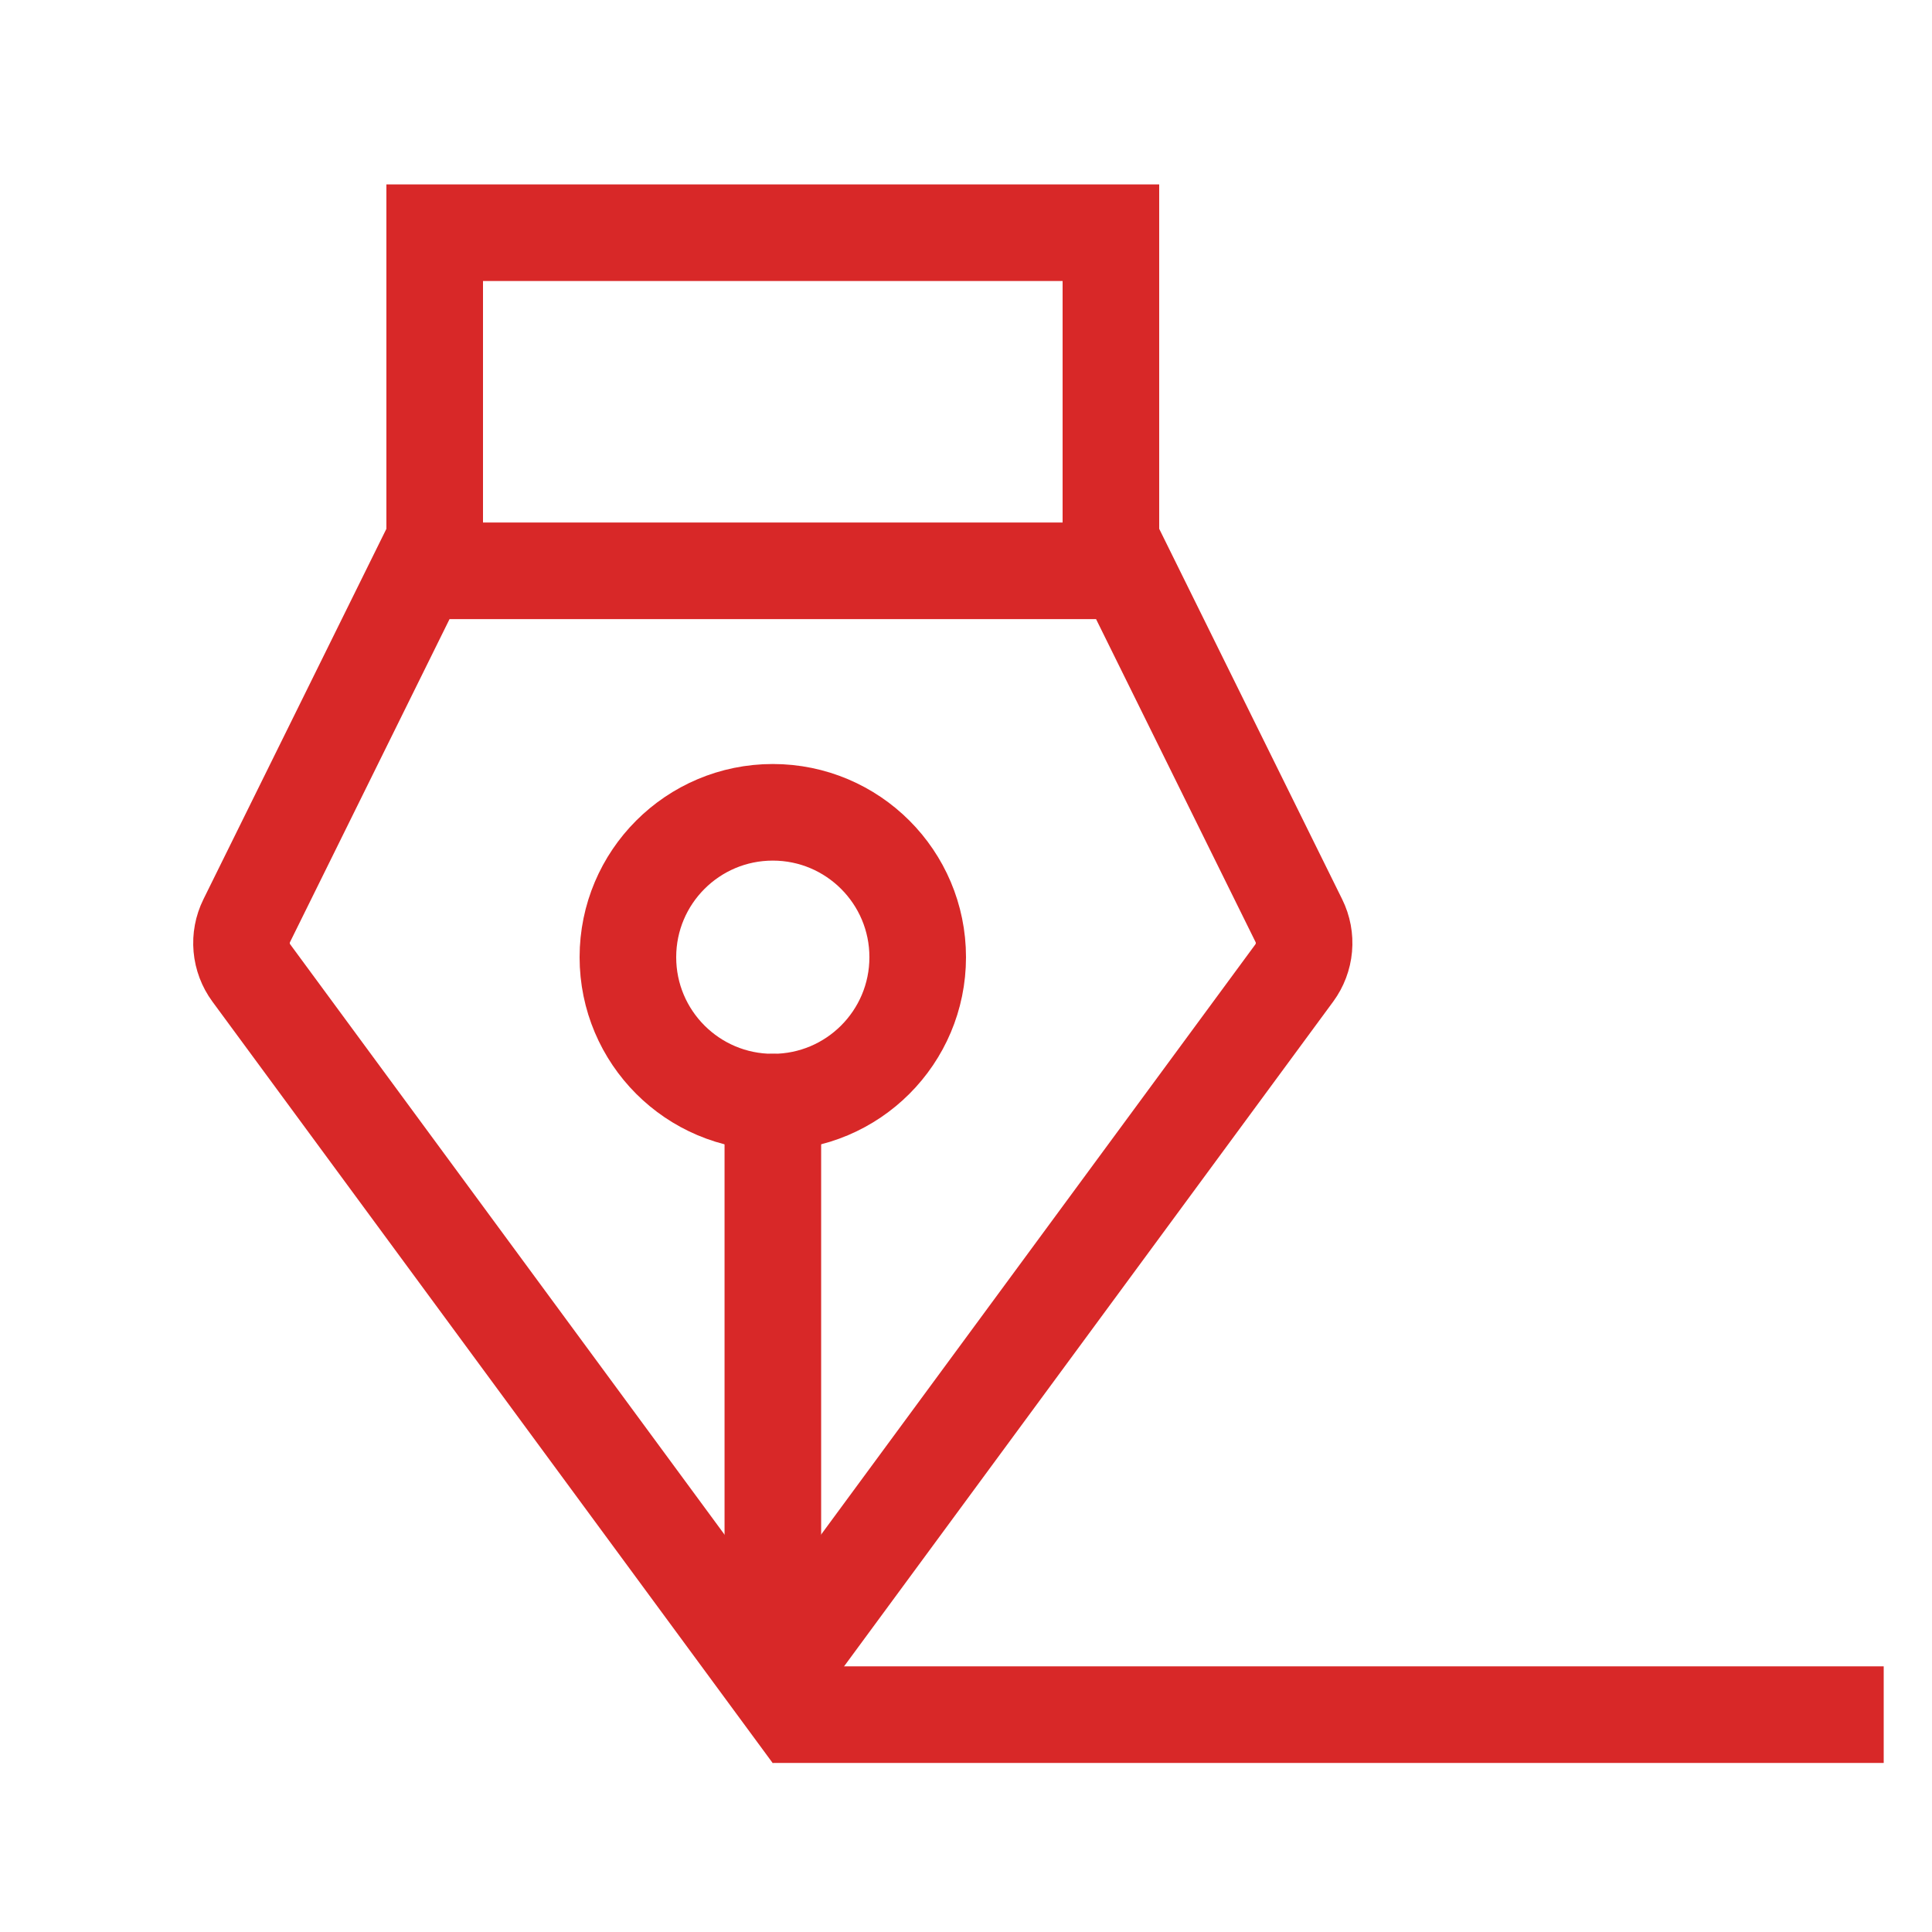
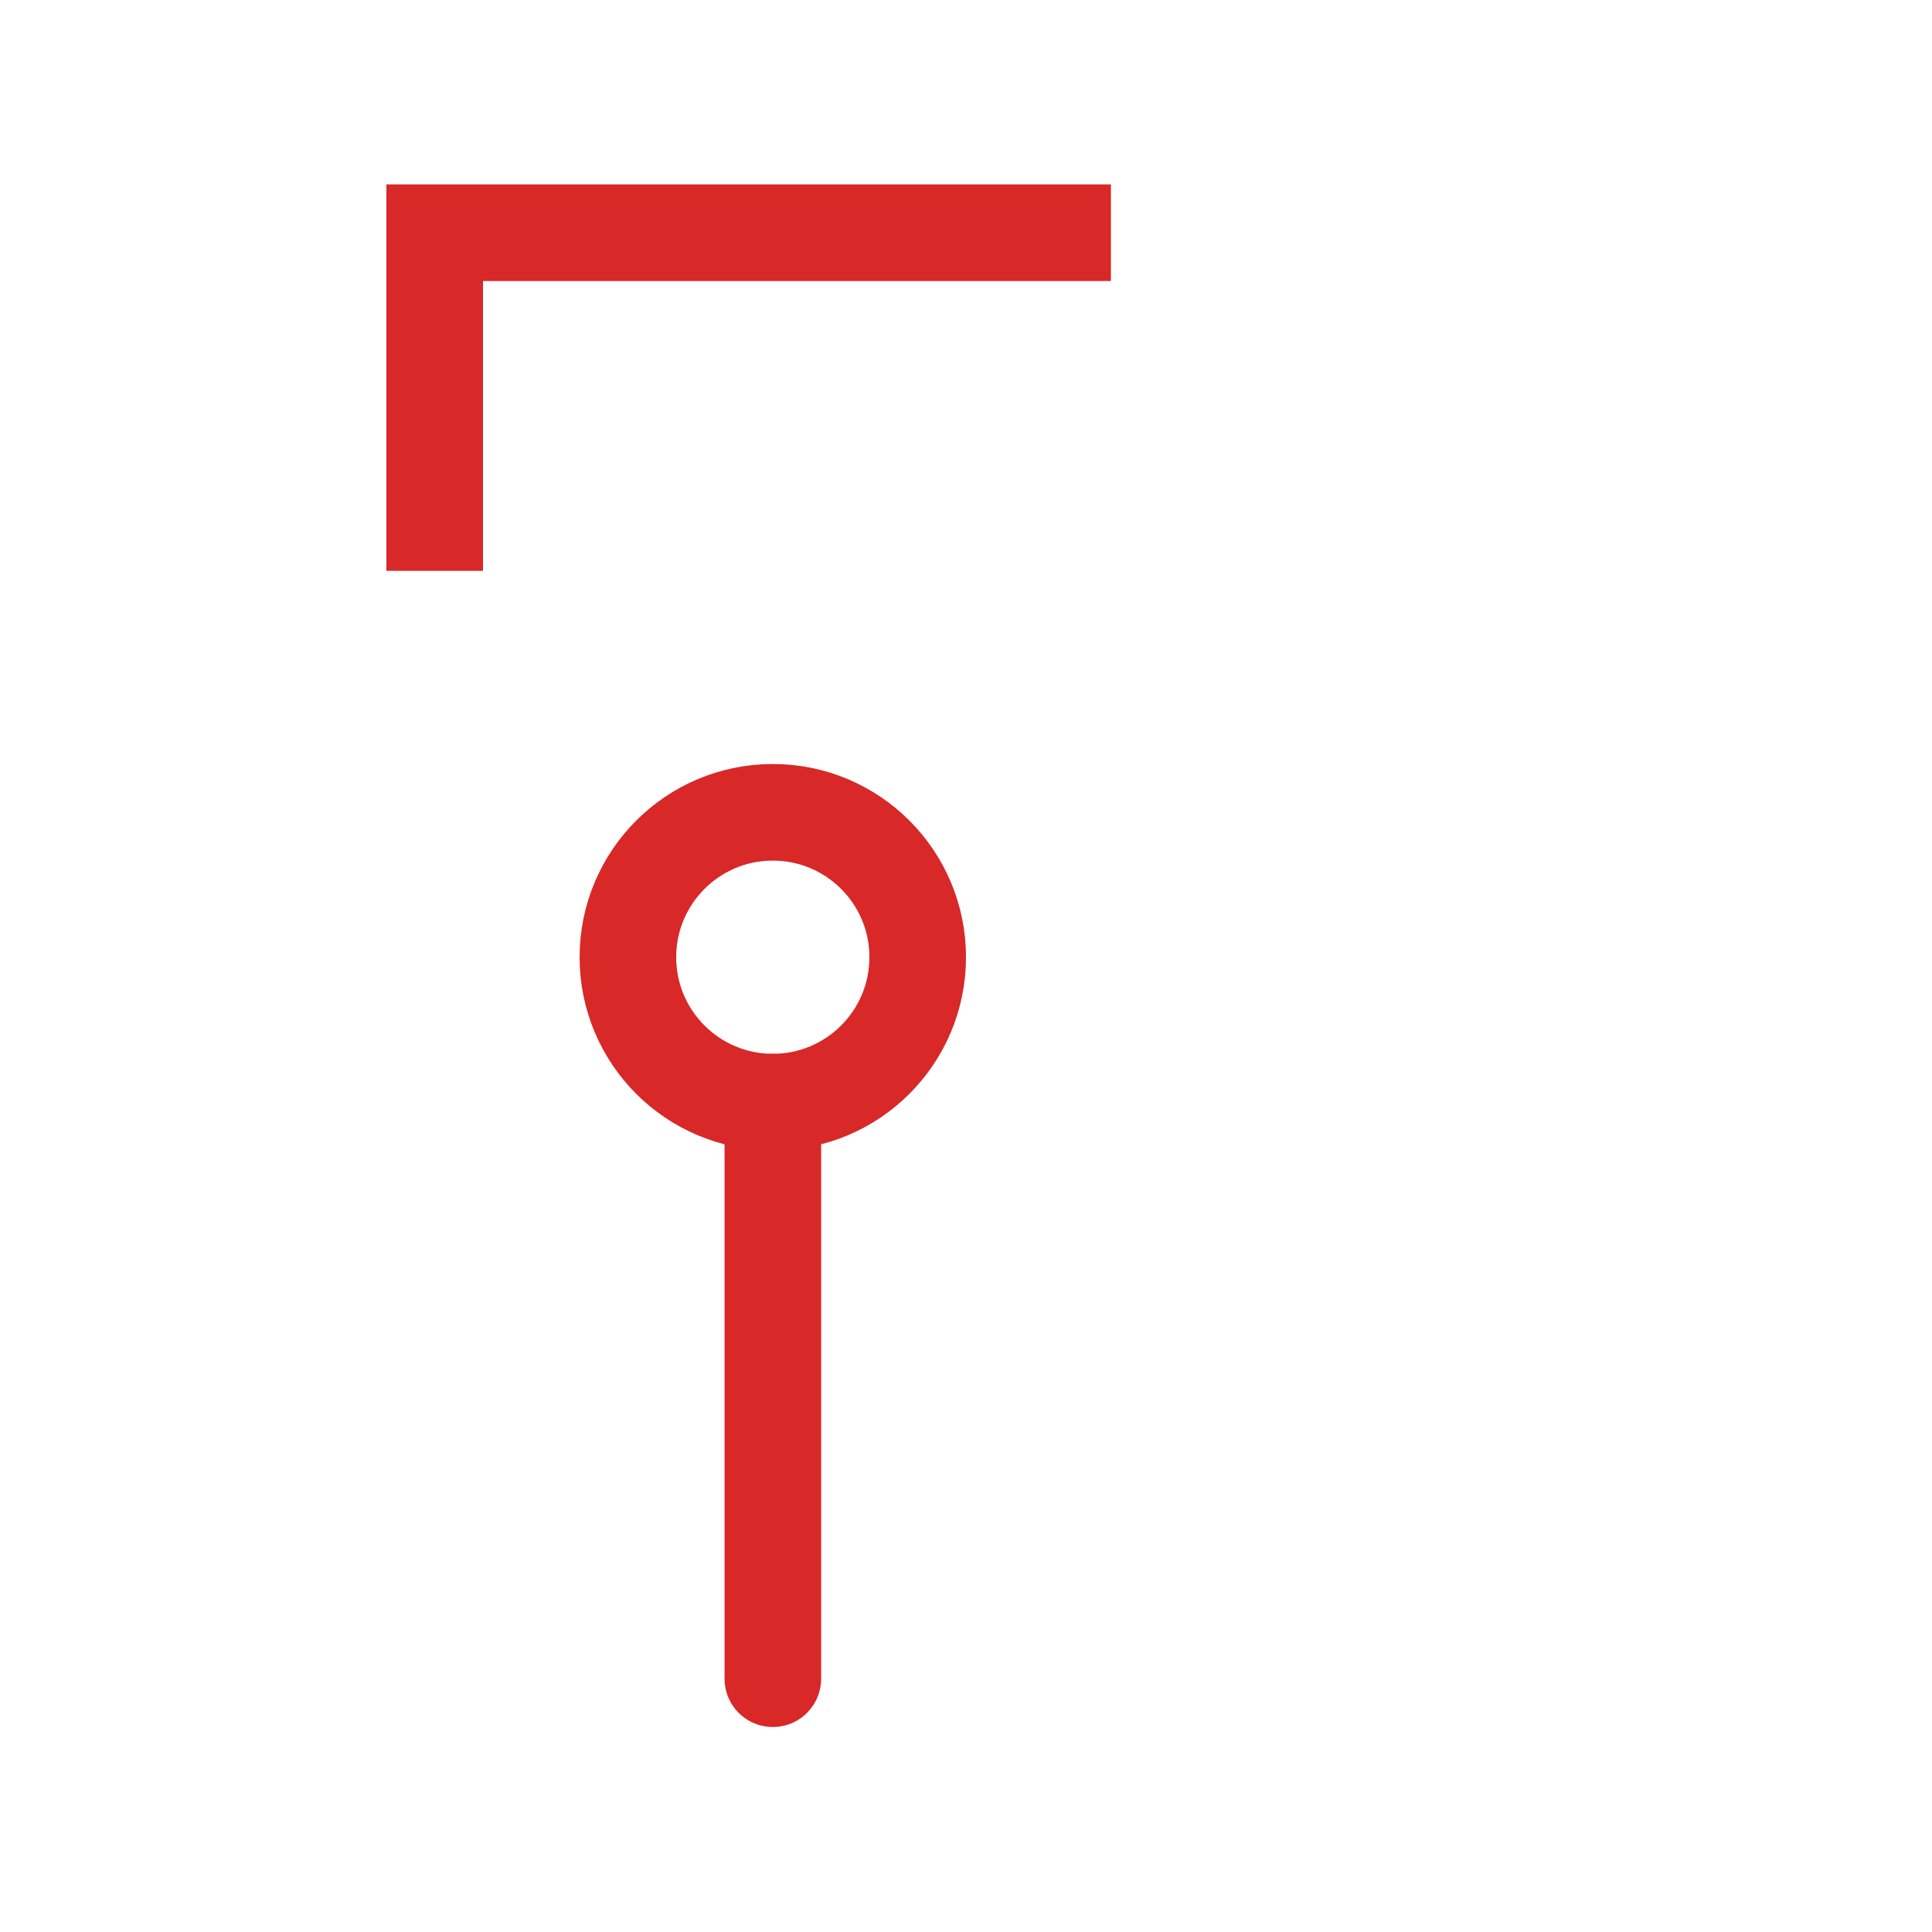
<svg xmlns="http://www.w3.org/2000/svg" width="80" height="80" viewBox="0 0 80 80" fill="none">
  <path d="M32.002 45.636V69.512" stroke="#D82828" stroke-width="4" stroke-linecap="round" stroke-linejoin="round" />
  <path d="M32 45.636C35.314 45.636 38 42.95 38 39.636C38 36.323 35.314 33.636 32 33.636C28.686 33.636 26 36.323 26 39.636C26 42.95 28.686 45.636 32 45.636Z" stroke="#D82828" stroke-width="4" stroke-linecap="round" stroke-linejoin="round" />
-   <path d="M18 23.637V9.636L46 9.636V23.637" stroke="#D82828" stroke-width="4" />
-   <path d="M17.371 23.637L10.216 38.124C10.046 38.468 9.974 38.852 10.008 39.234C10.042 39.616 10.18 39.981 10.407 40.29L32 69.636L53.593 40.29C53.82 39.981 53.958 39.615 53.992 39.234C54.026 38.852 53.954 38.468 53.784 38.124L46.629 23.637H17.371Z" stroke="#D82828" stroke-width="4" stroke-linecap="round" />
-   <path d="M32 71H78" stroke="#D82828" stroke-width="4" stroke-miterlimit="16" />
+   <path d="M18 23.637V9.636L46 9.636" stroke="#D82828" stroke-width="4" />
</svg>